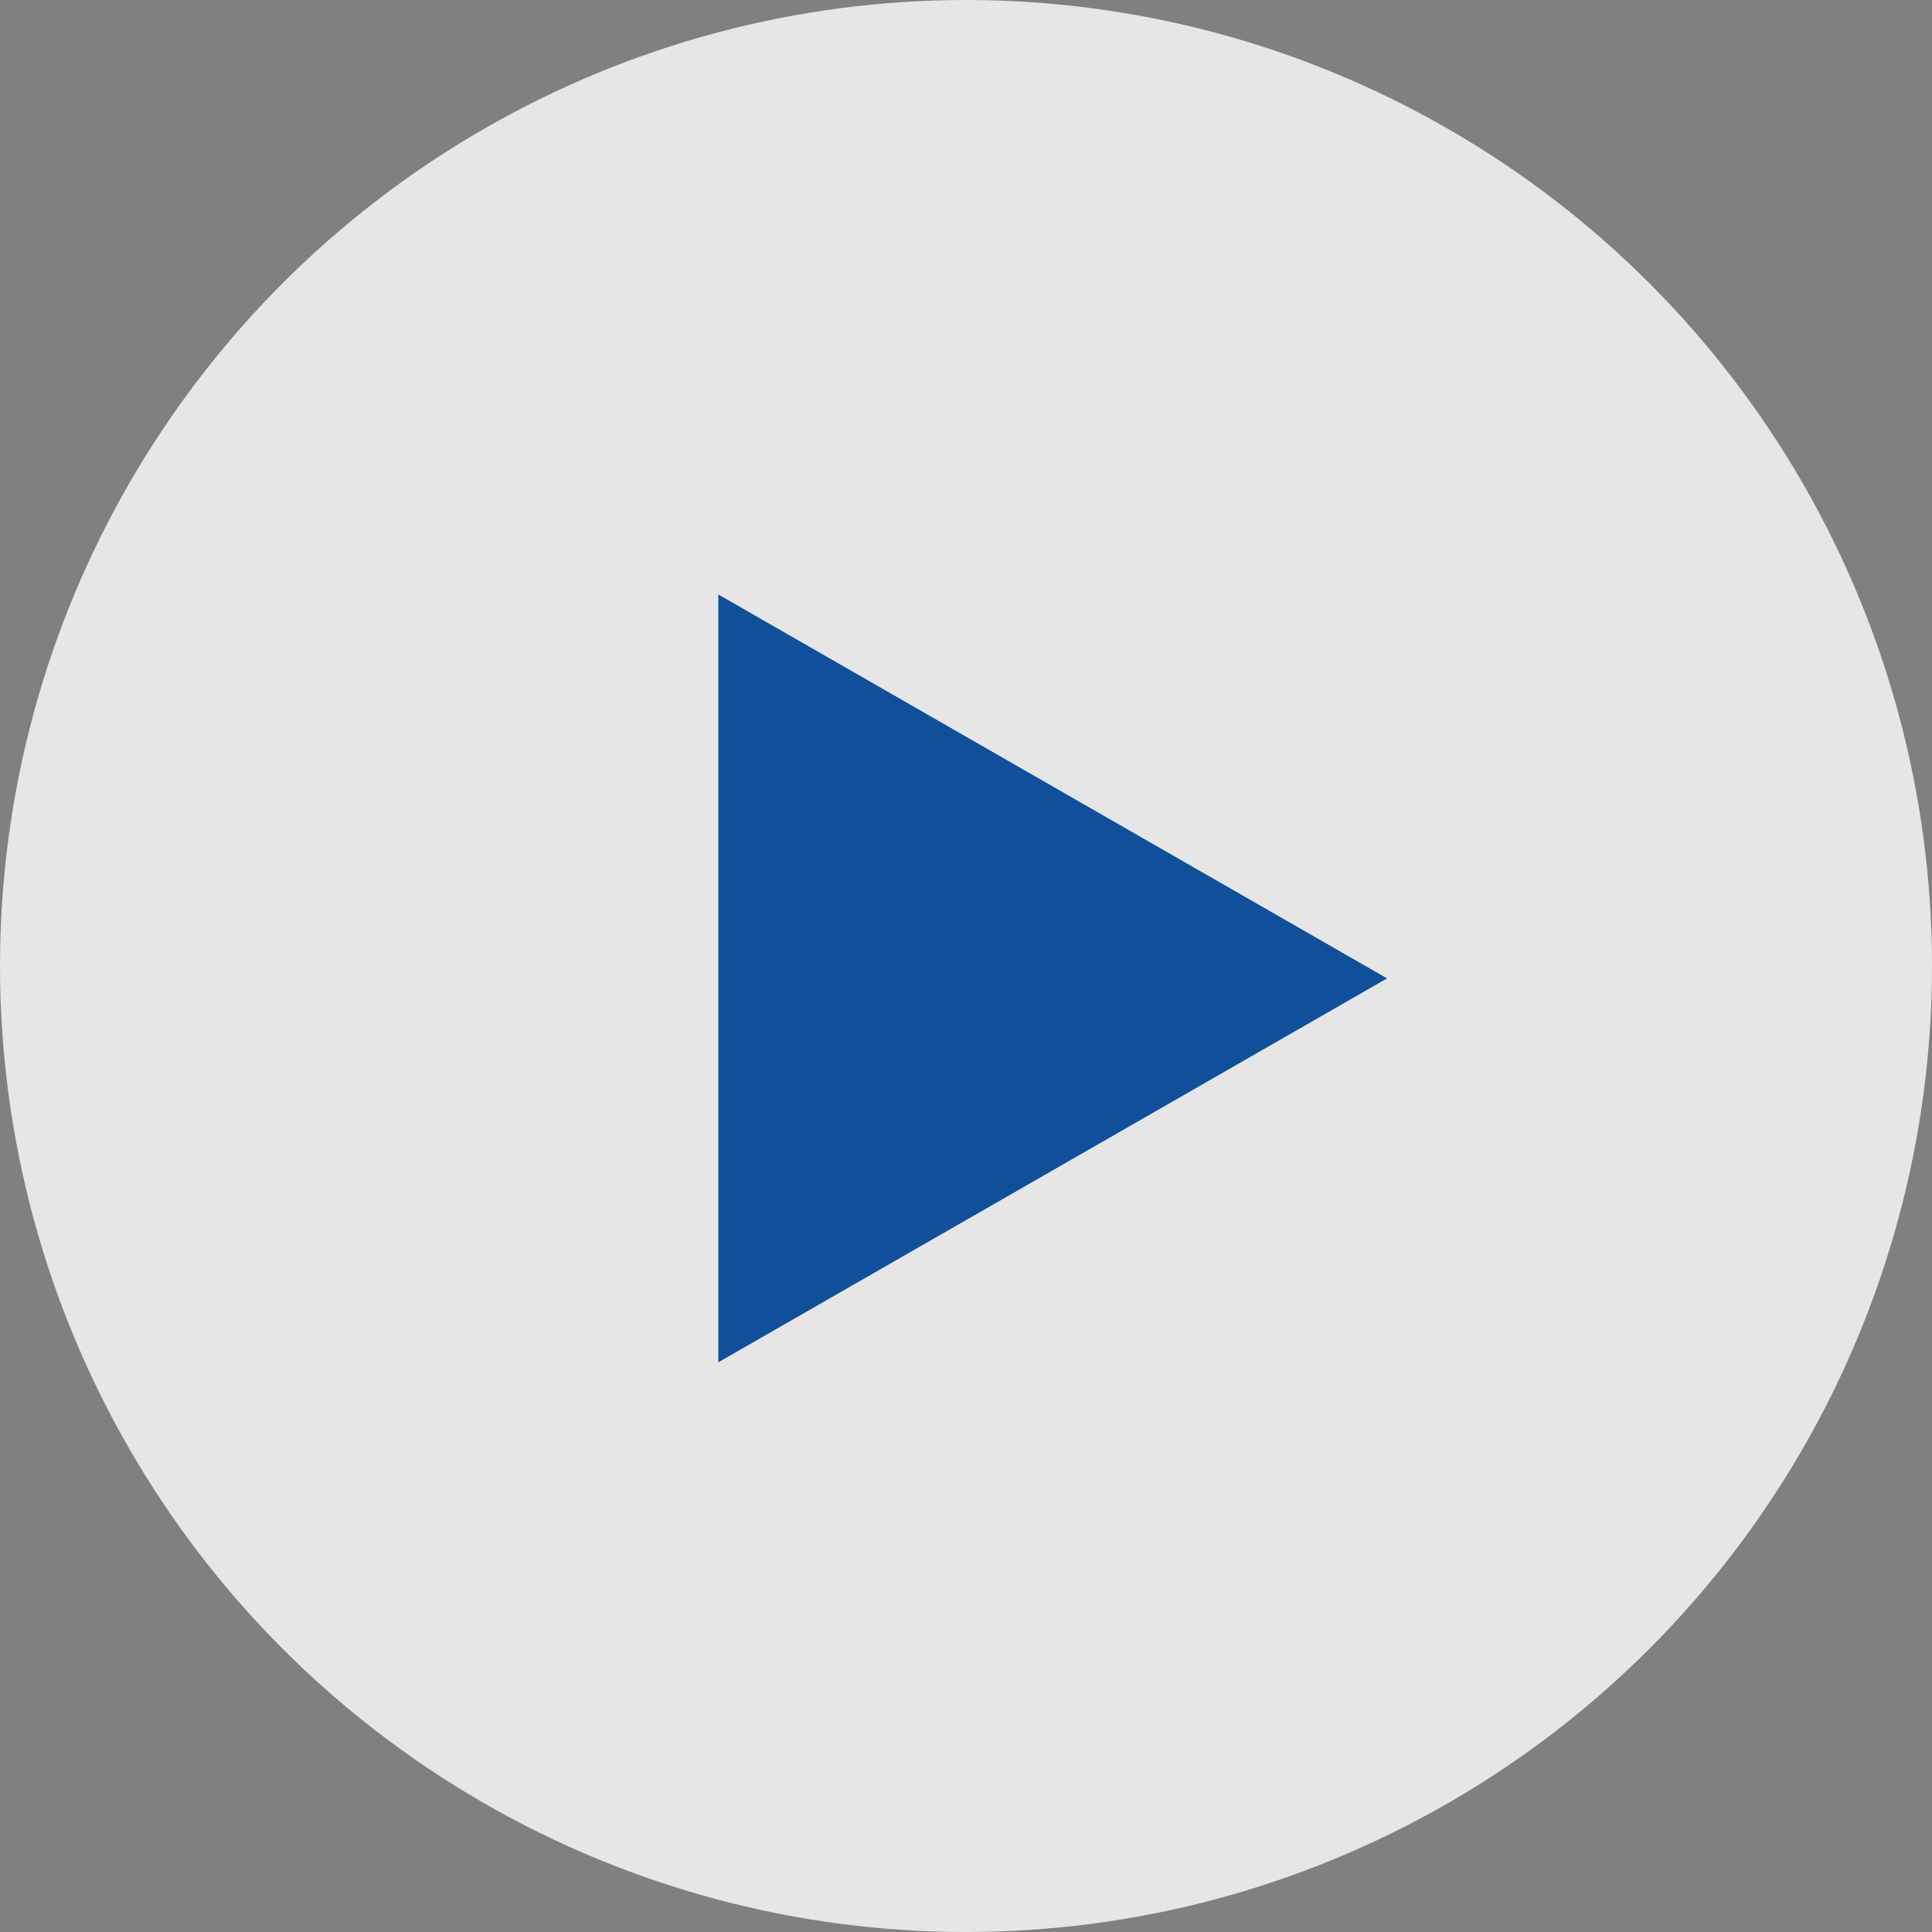
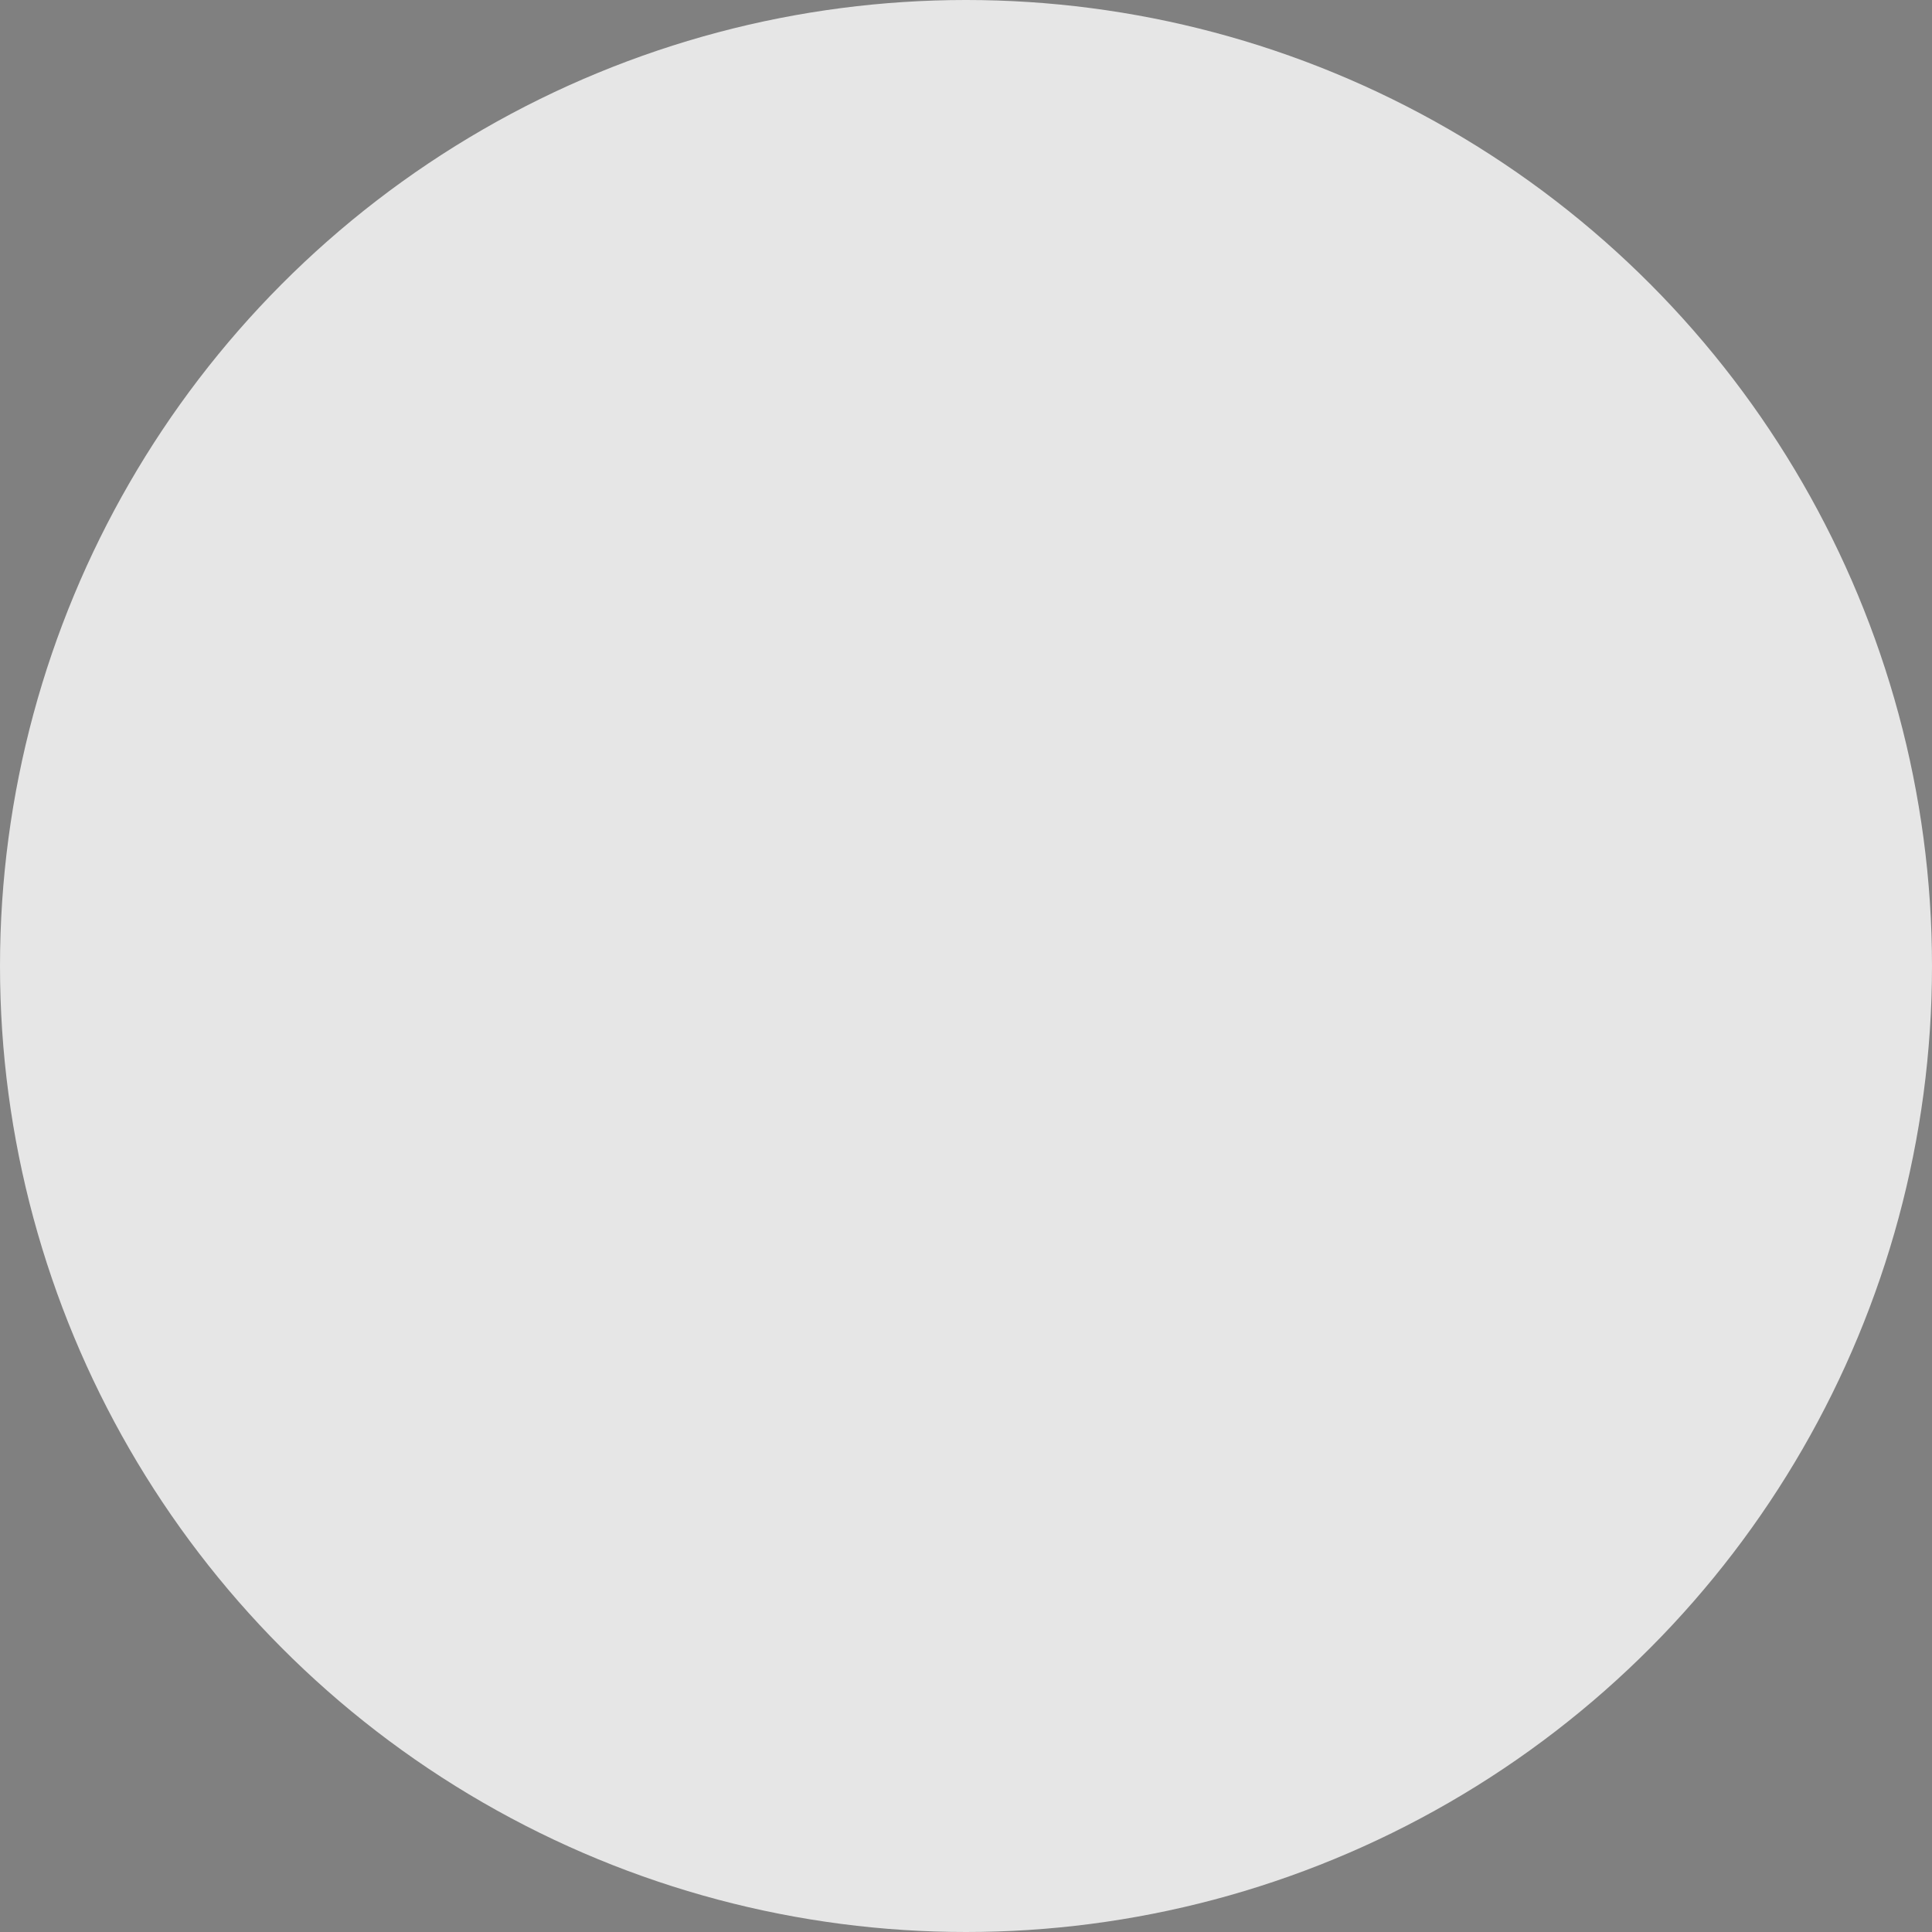
<svg xmlns="http://www.w3.org/2000/svg" width="78" height="78" viewBox="0 0 78 78">
  <rect x="0" y="0" width="78" height="78" fill="#808080" stroke="none" />
  <g transform="translate(-922 -4340)">
    <circle cx="39" cy="39" r="39" transform="translate(922 4340)" fill="#fff" opacity="0.8" />
-     <path d="M15.5,0,31,27H0Z" transform="translate(978 4364) rotate(90)" fill="#10509a" />
  </g>
</svg>